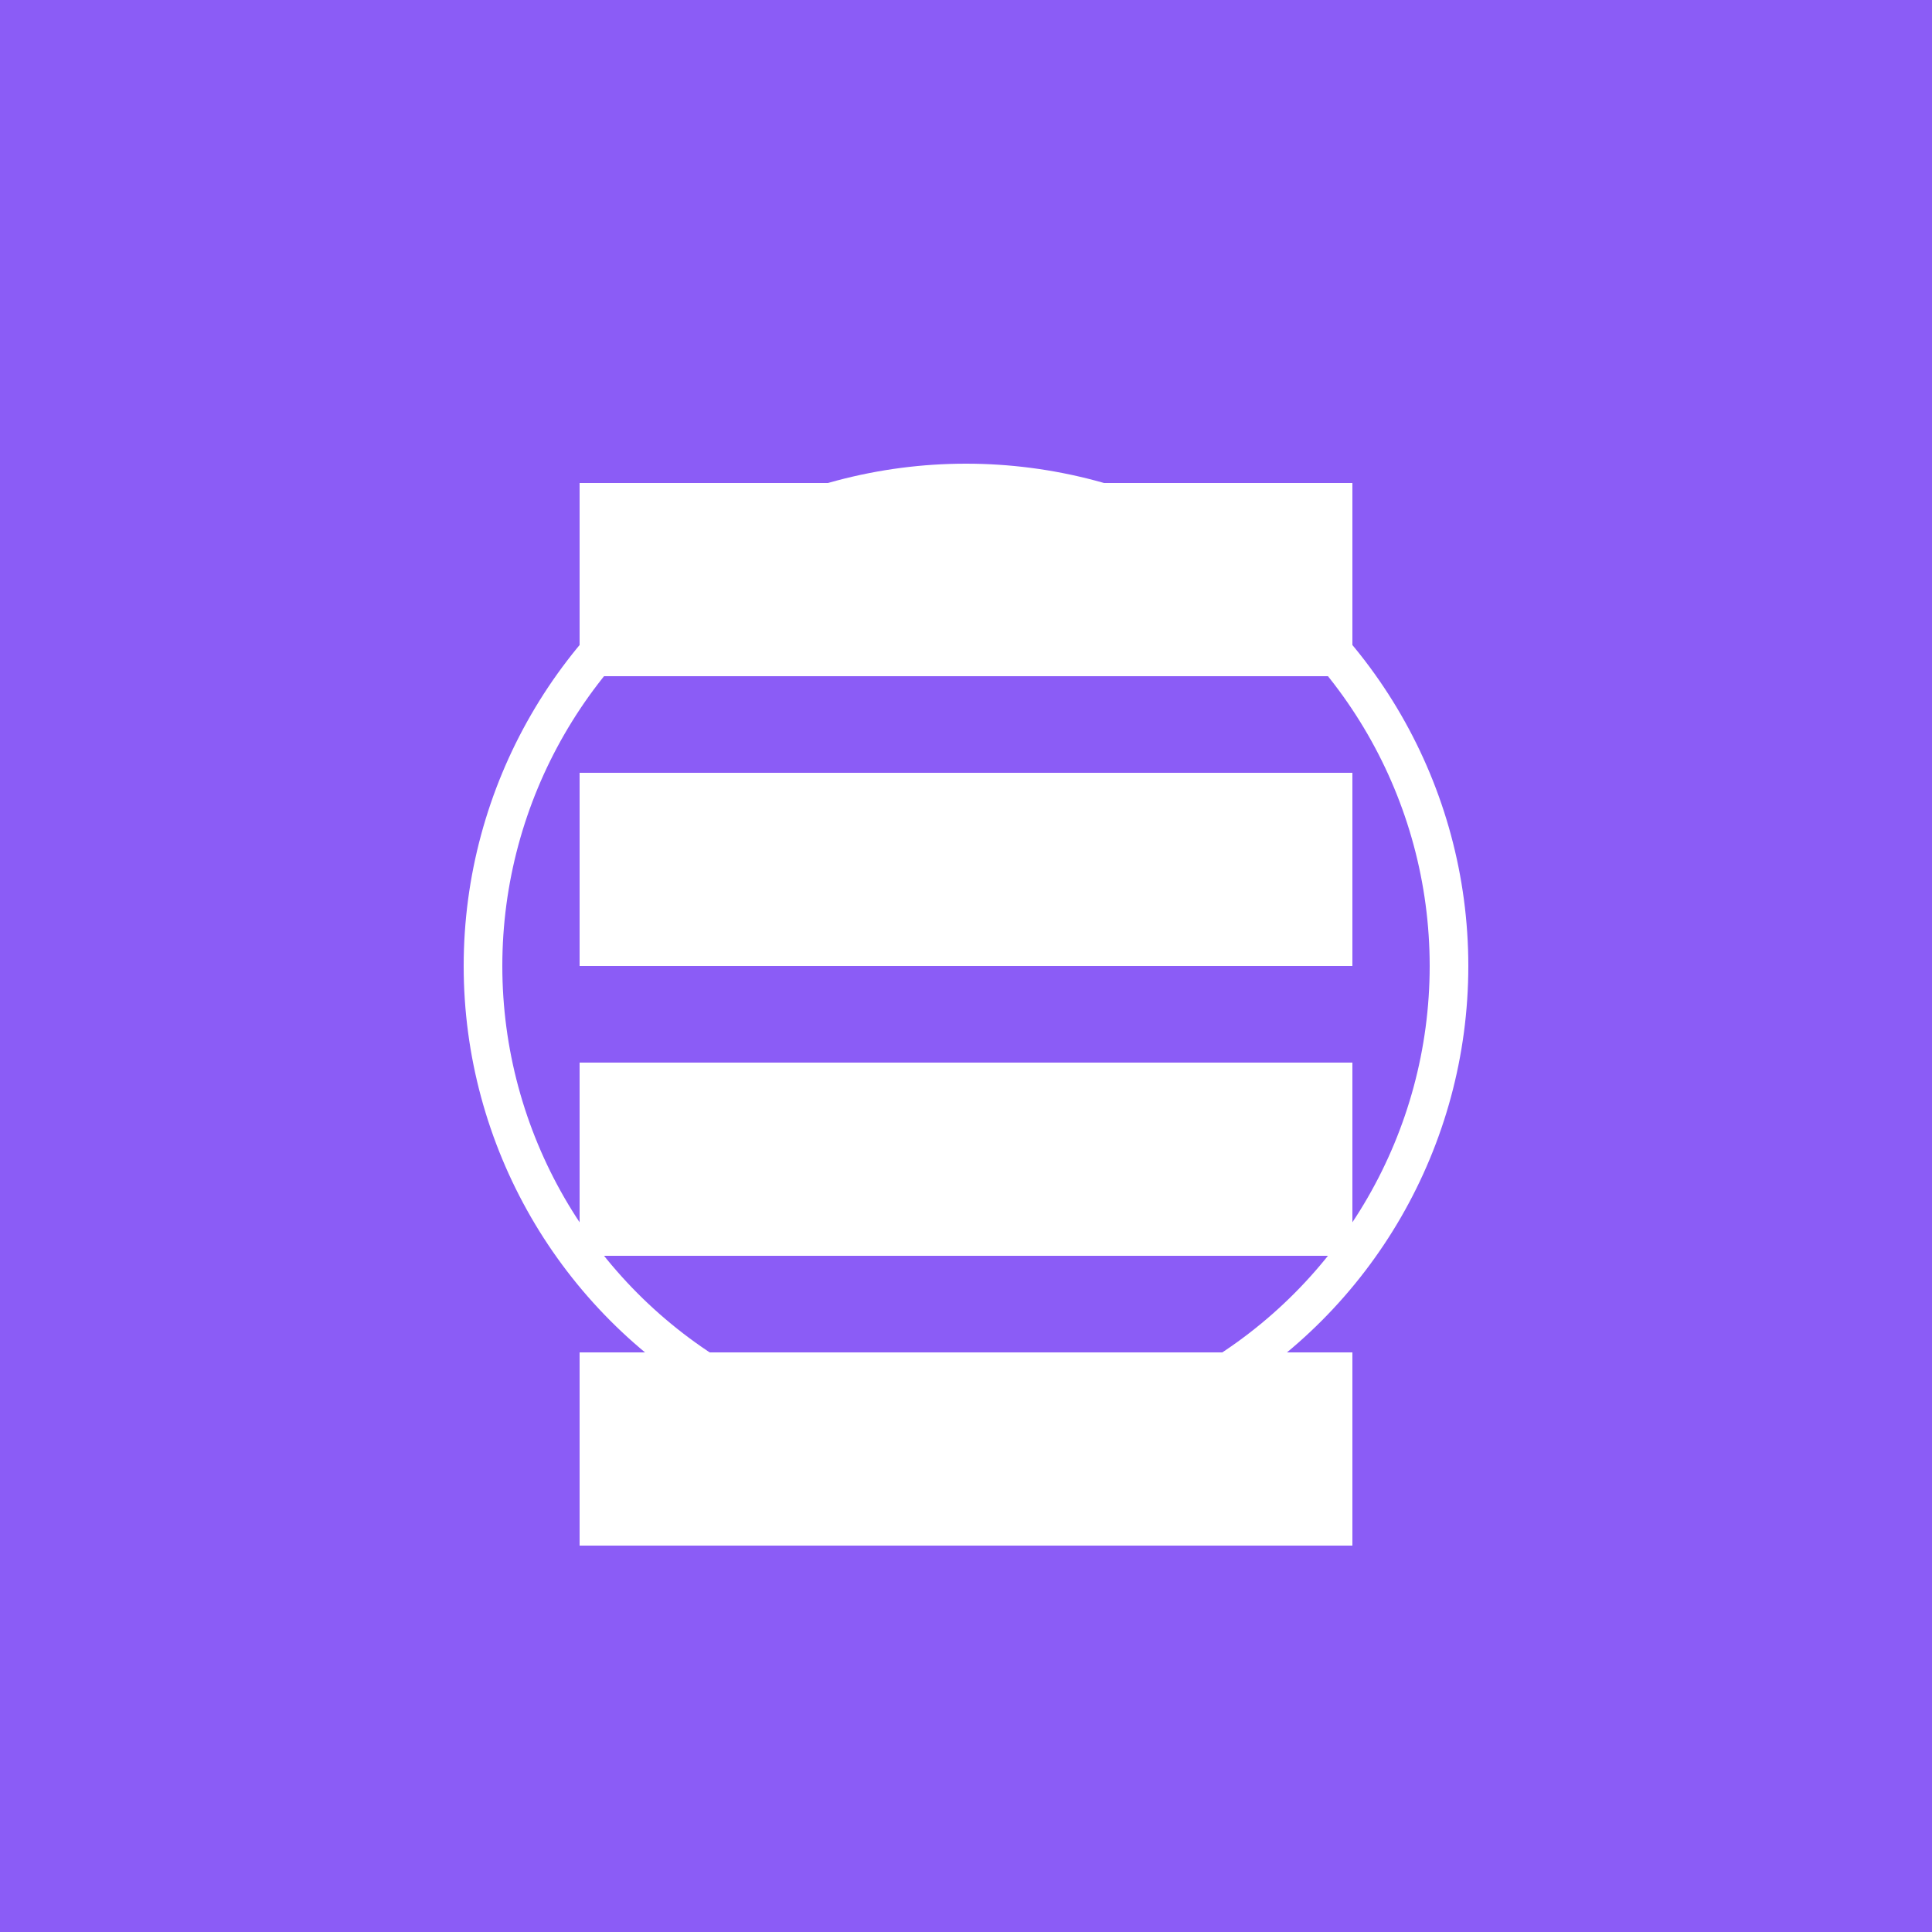
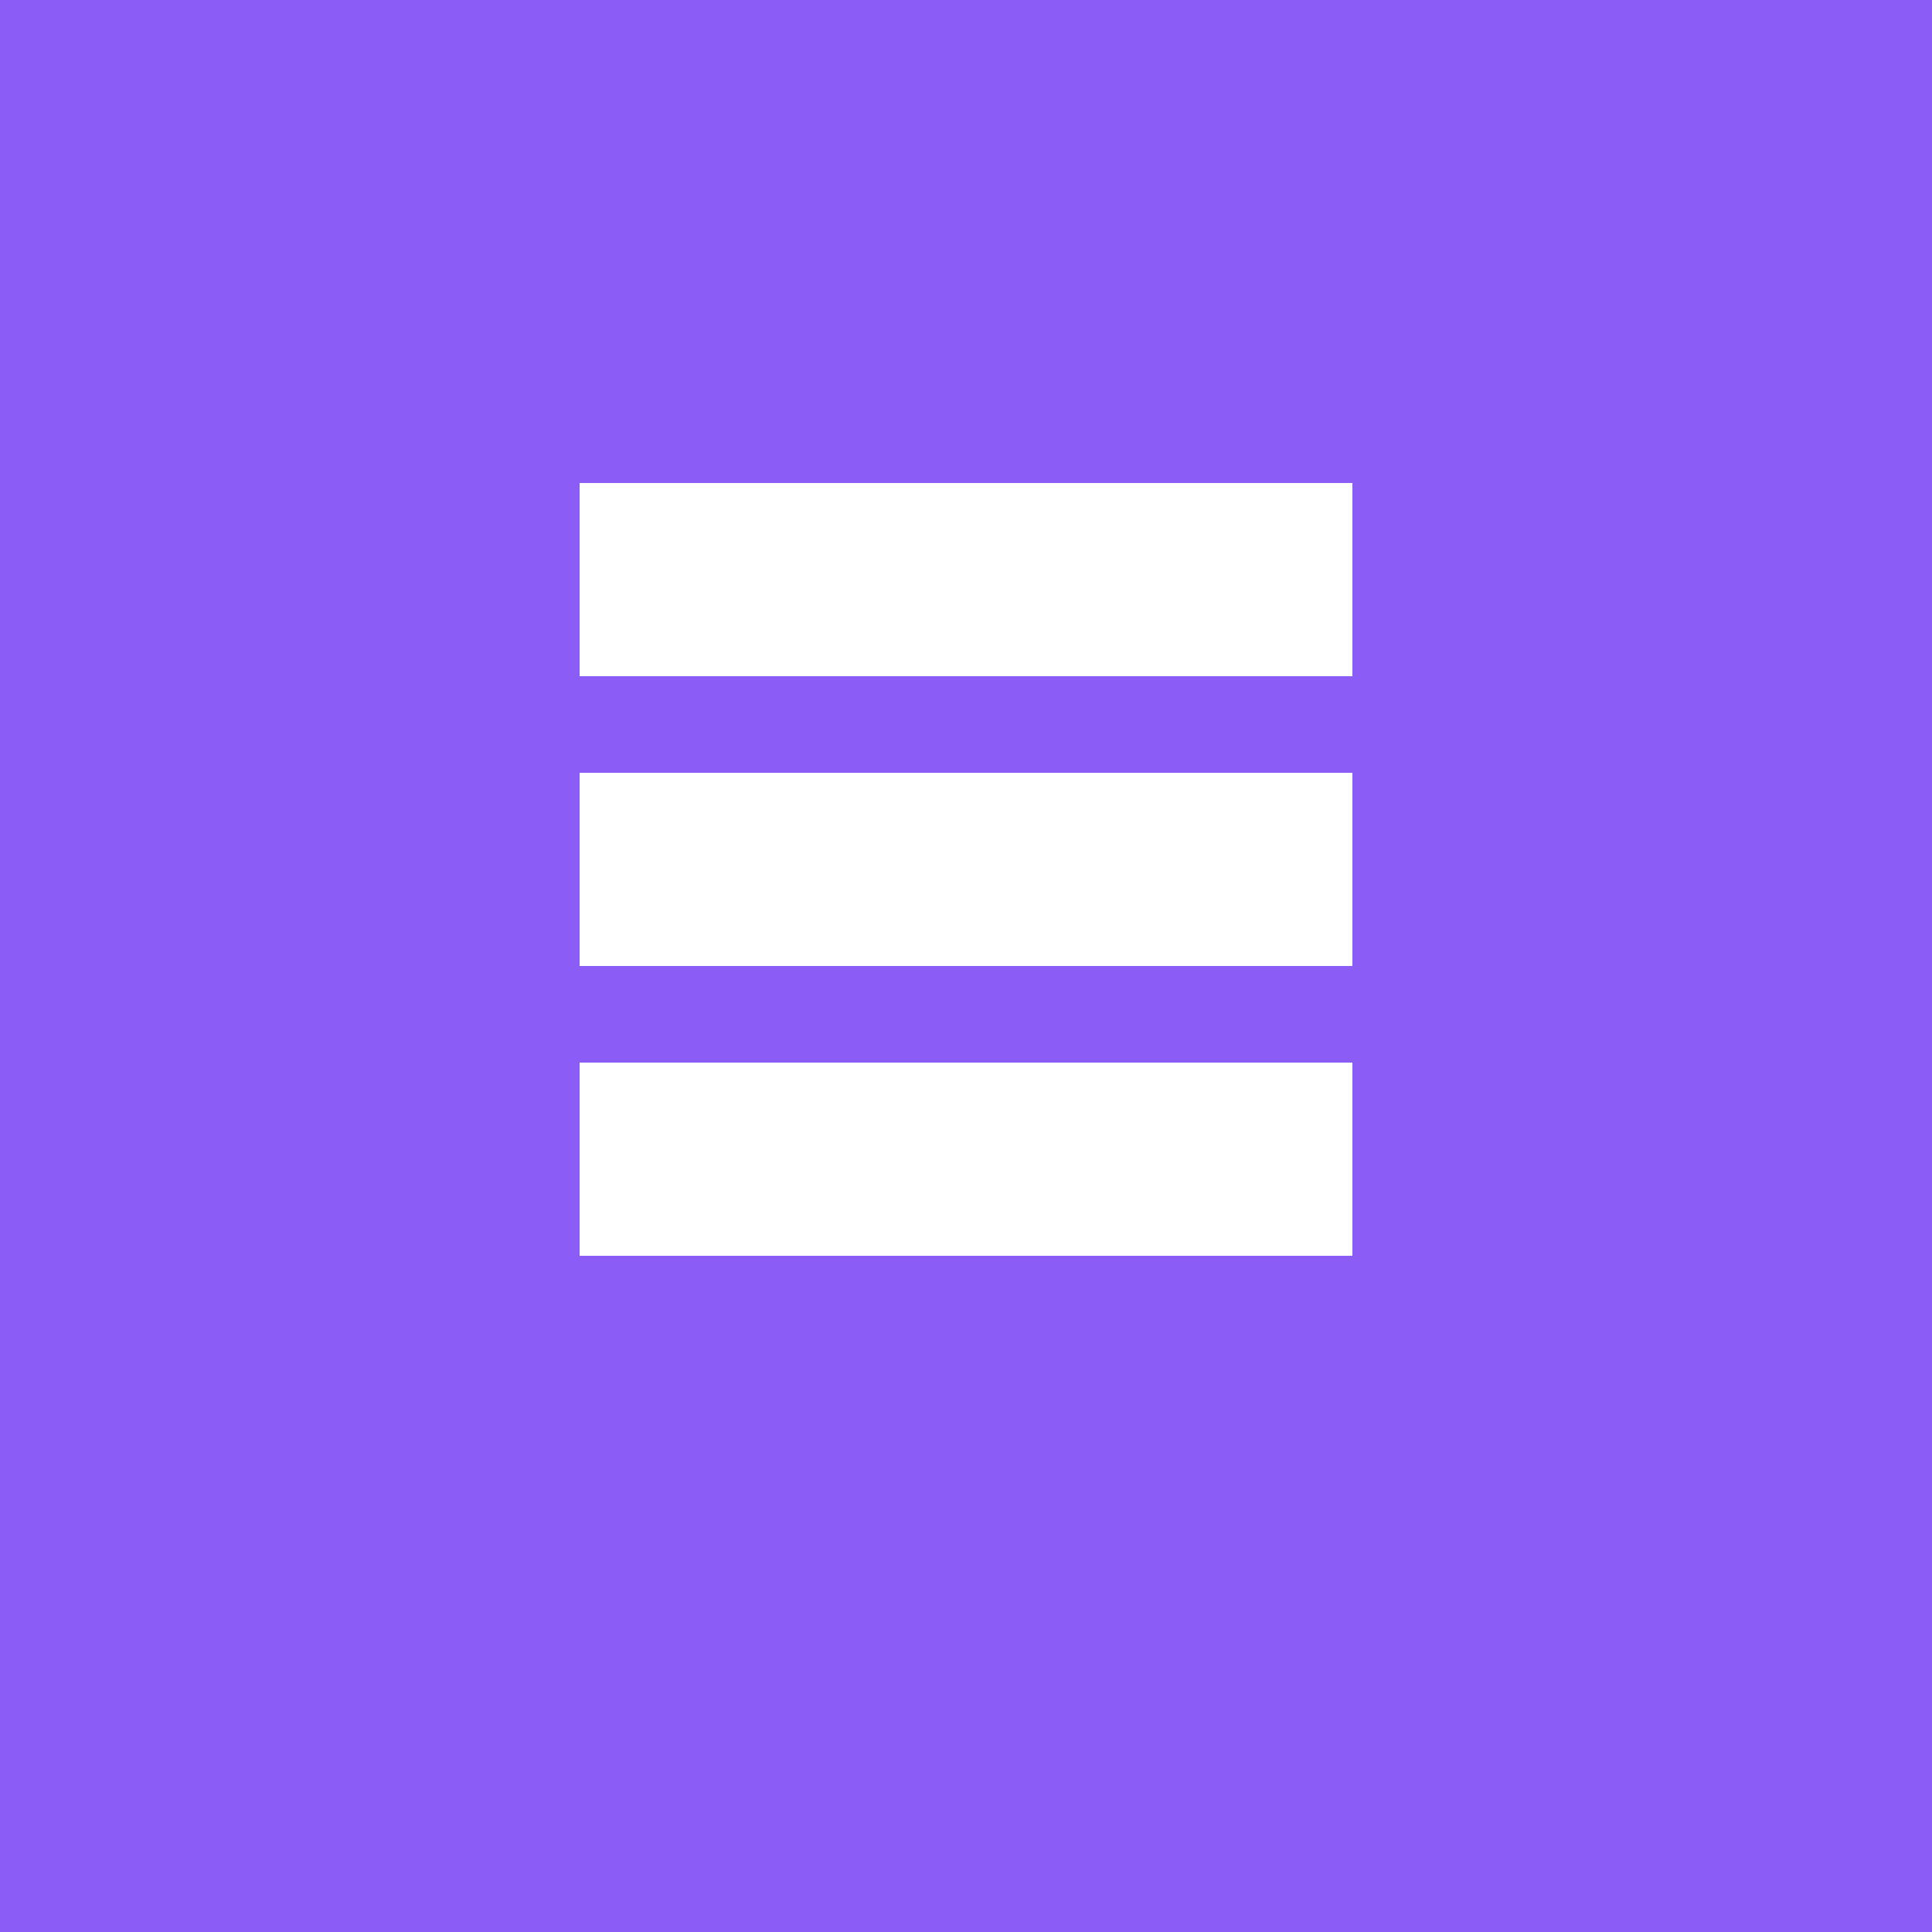
<svg xmlns="http://www.w3.org/2000/svg" viewBox="0 0 100 100">
  <rect width="100" height="100" fill="#8B5CF6" />
-   <path d="M30 25h40v10H30zm0 15h40v10H30zm0 15h40v10H30zm0 15h40v10H30z" fill="white" />
-   <circle cx="50" cy="50" r="25" fill="none" stroke="white" stroke-width="2" />
+   <path d="M30 25h40v10H30zm0 15h40v10H30zm0 15h40v10H30zm0 15h40H30z" fill="white" />
</svg>